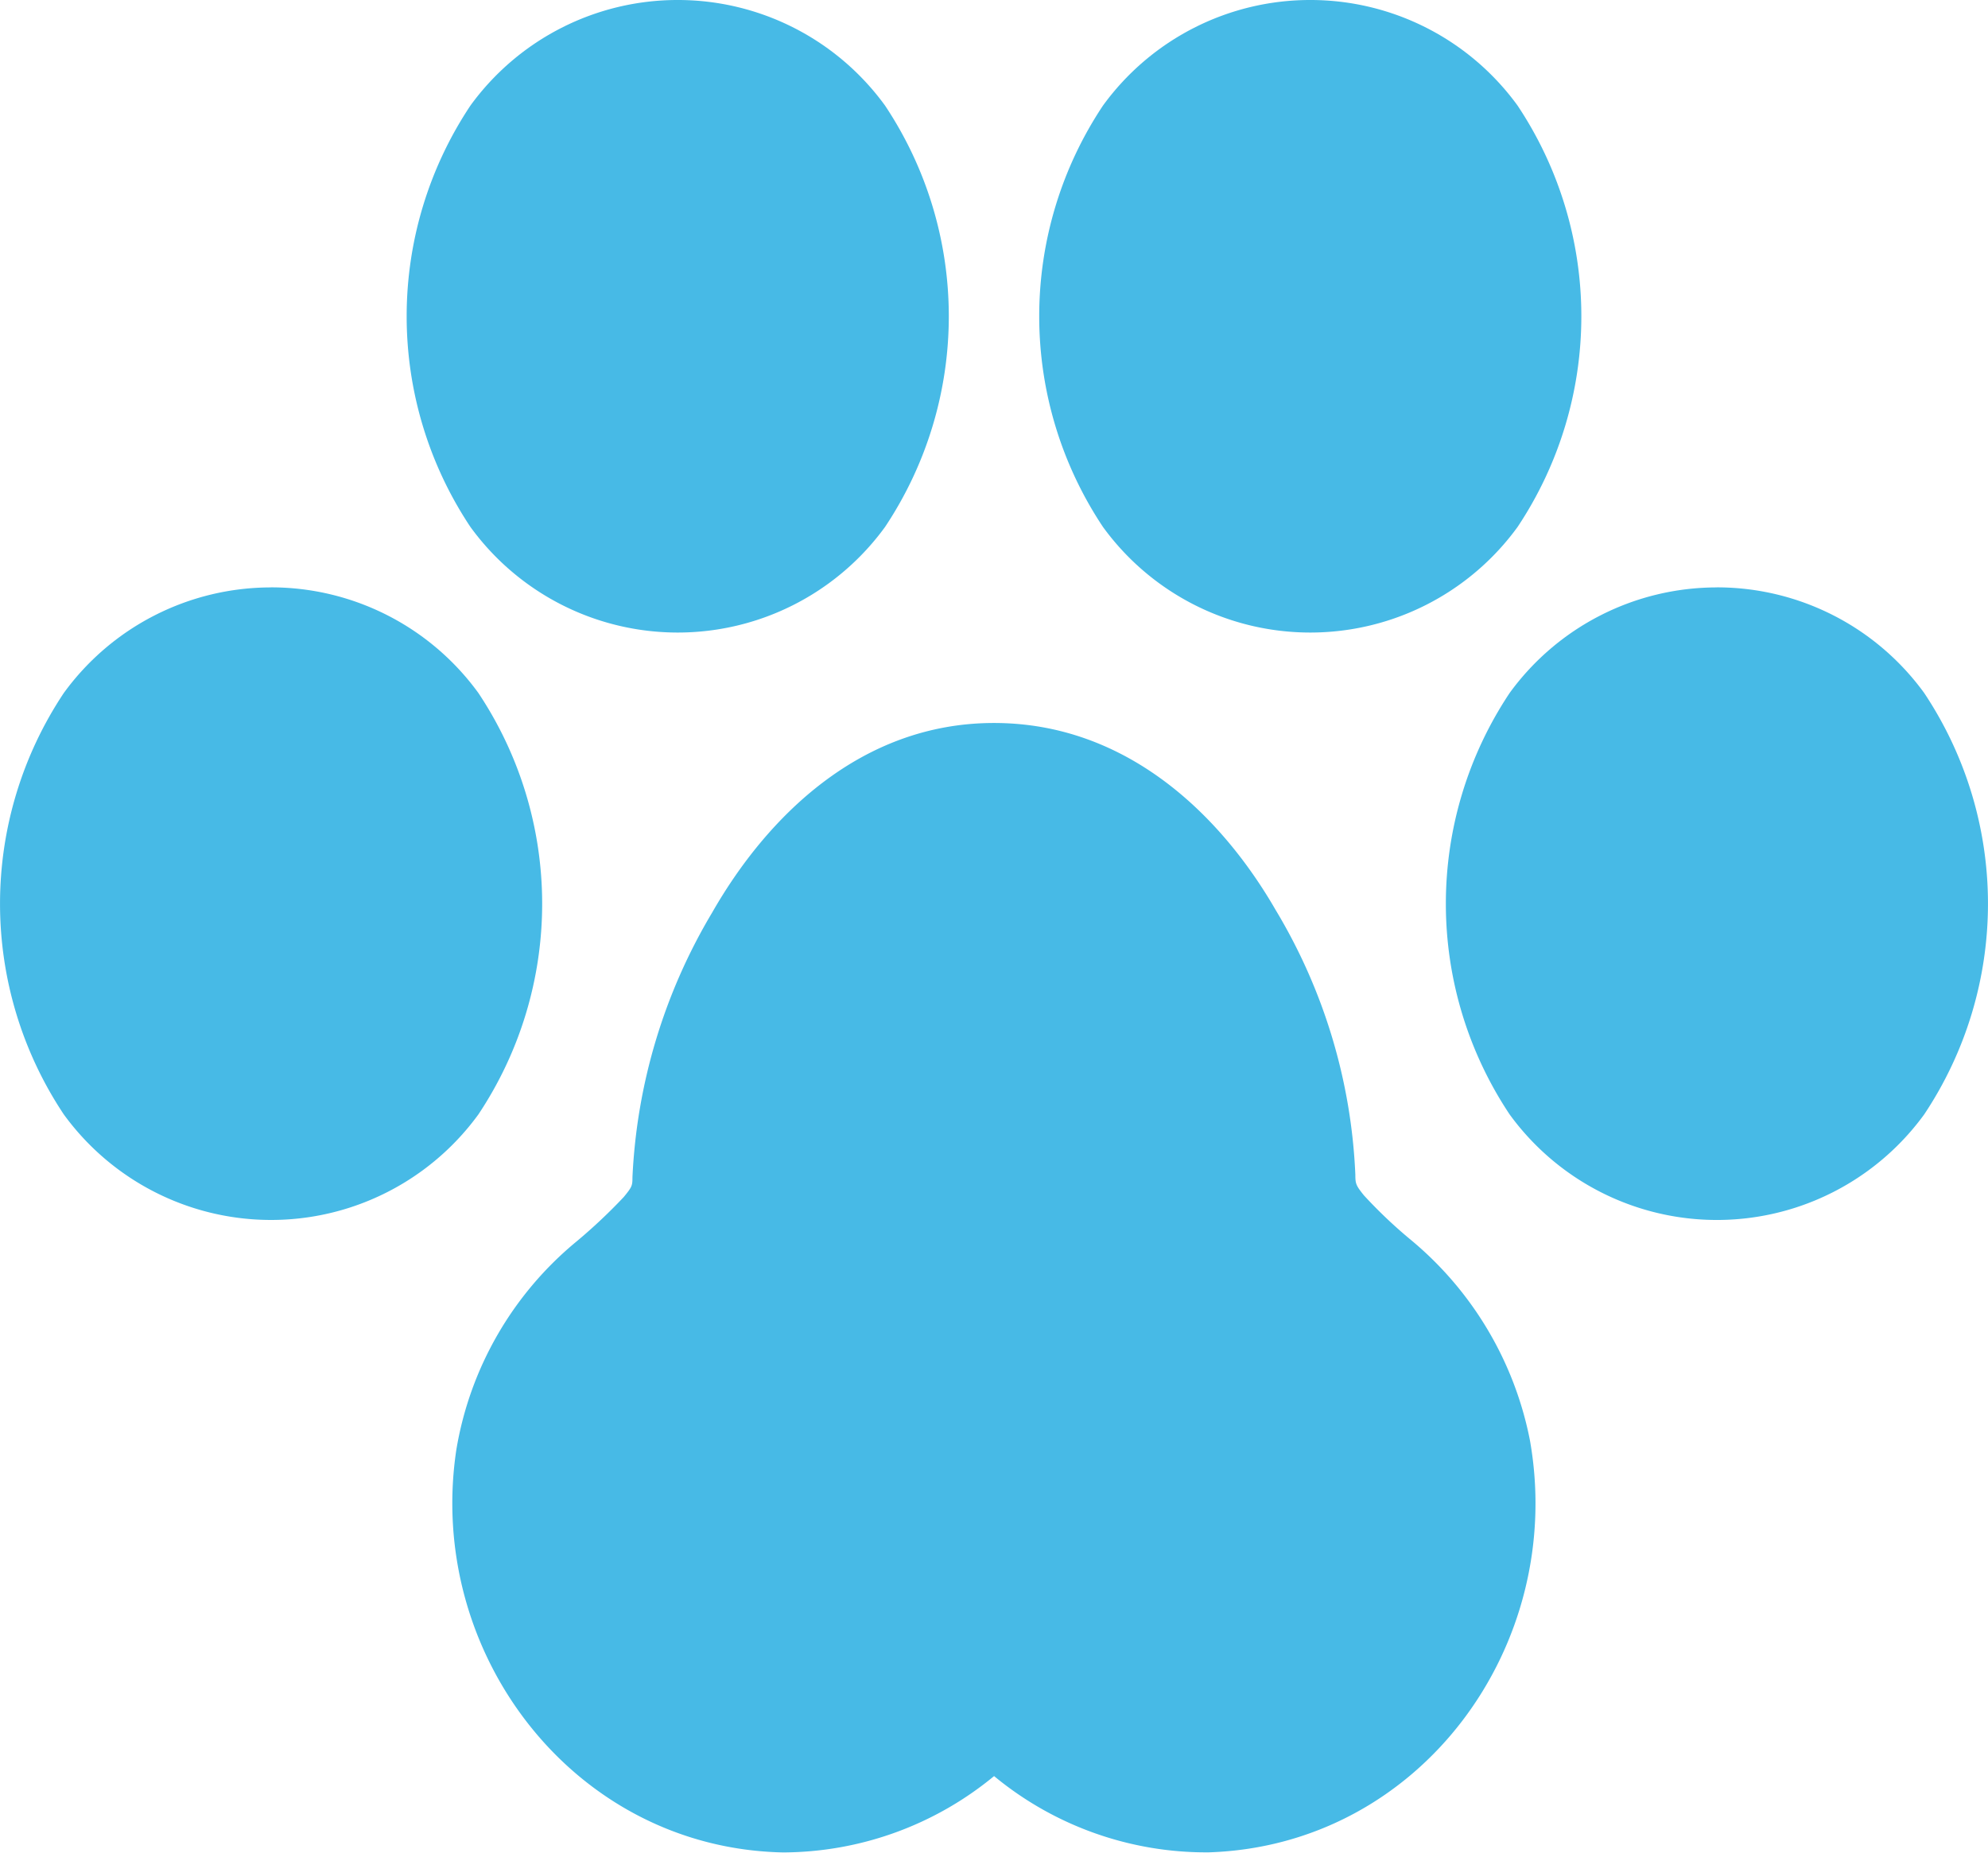
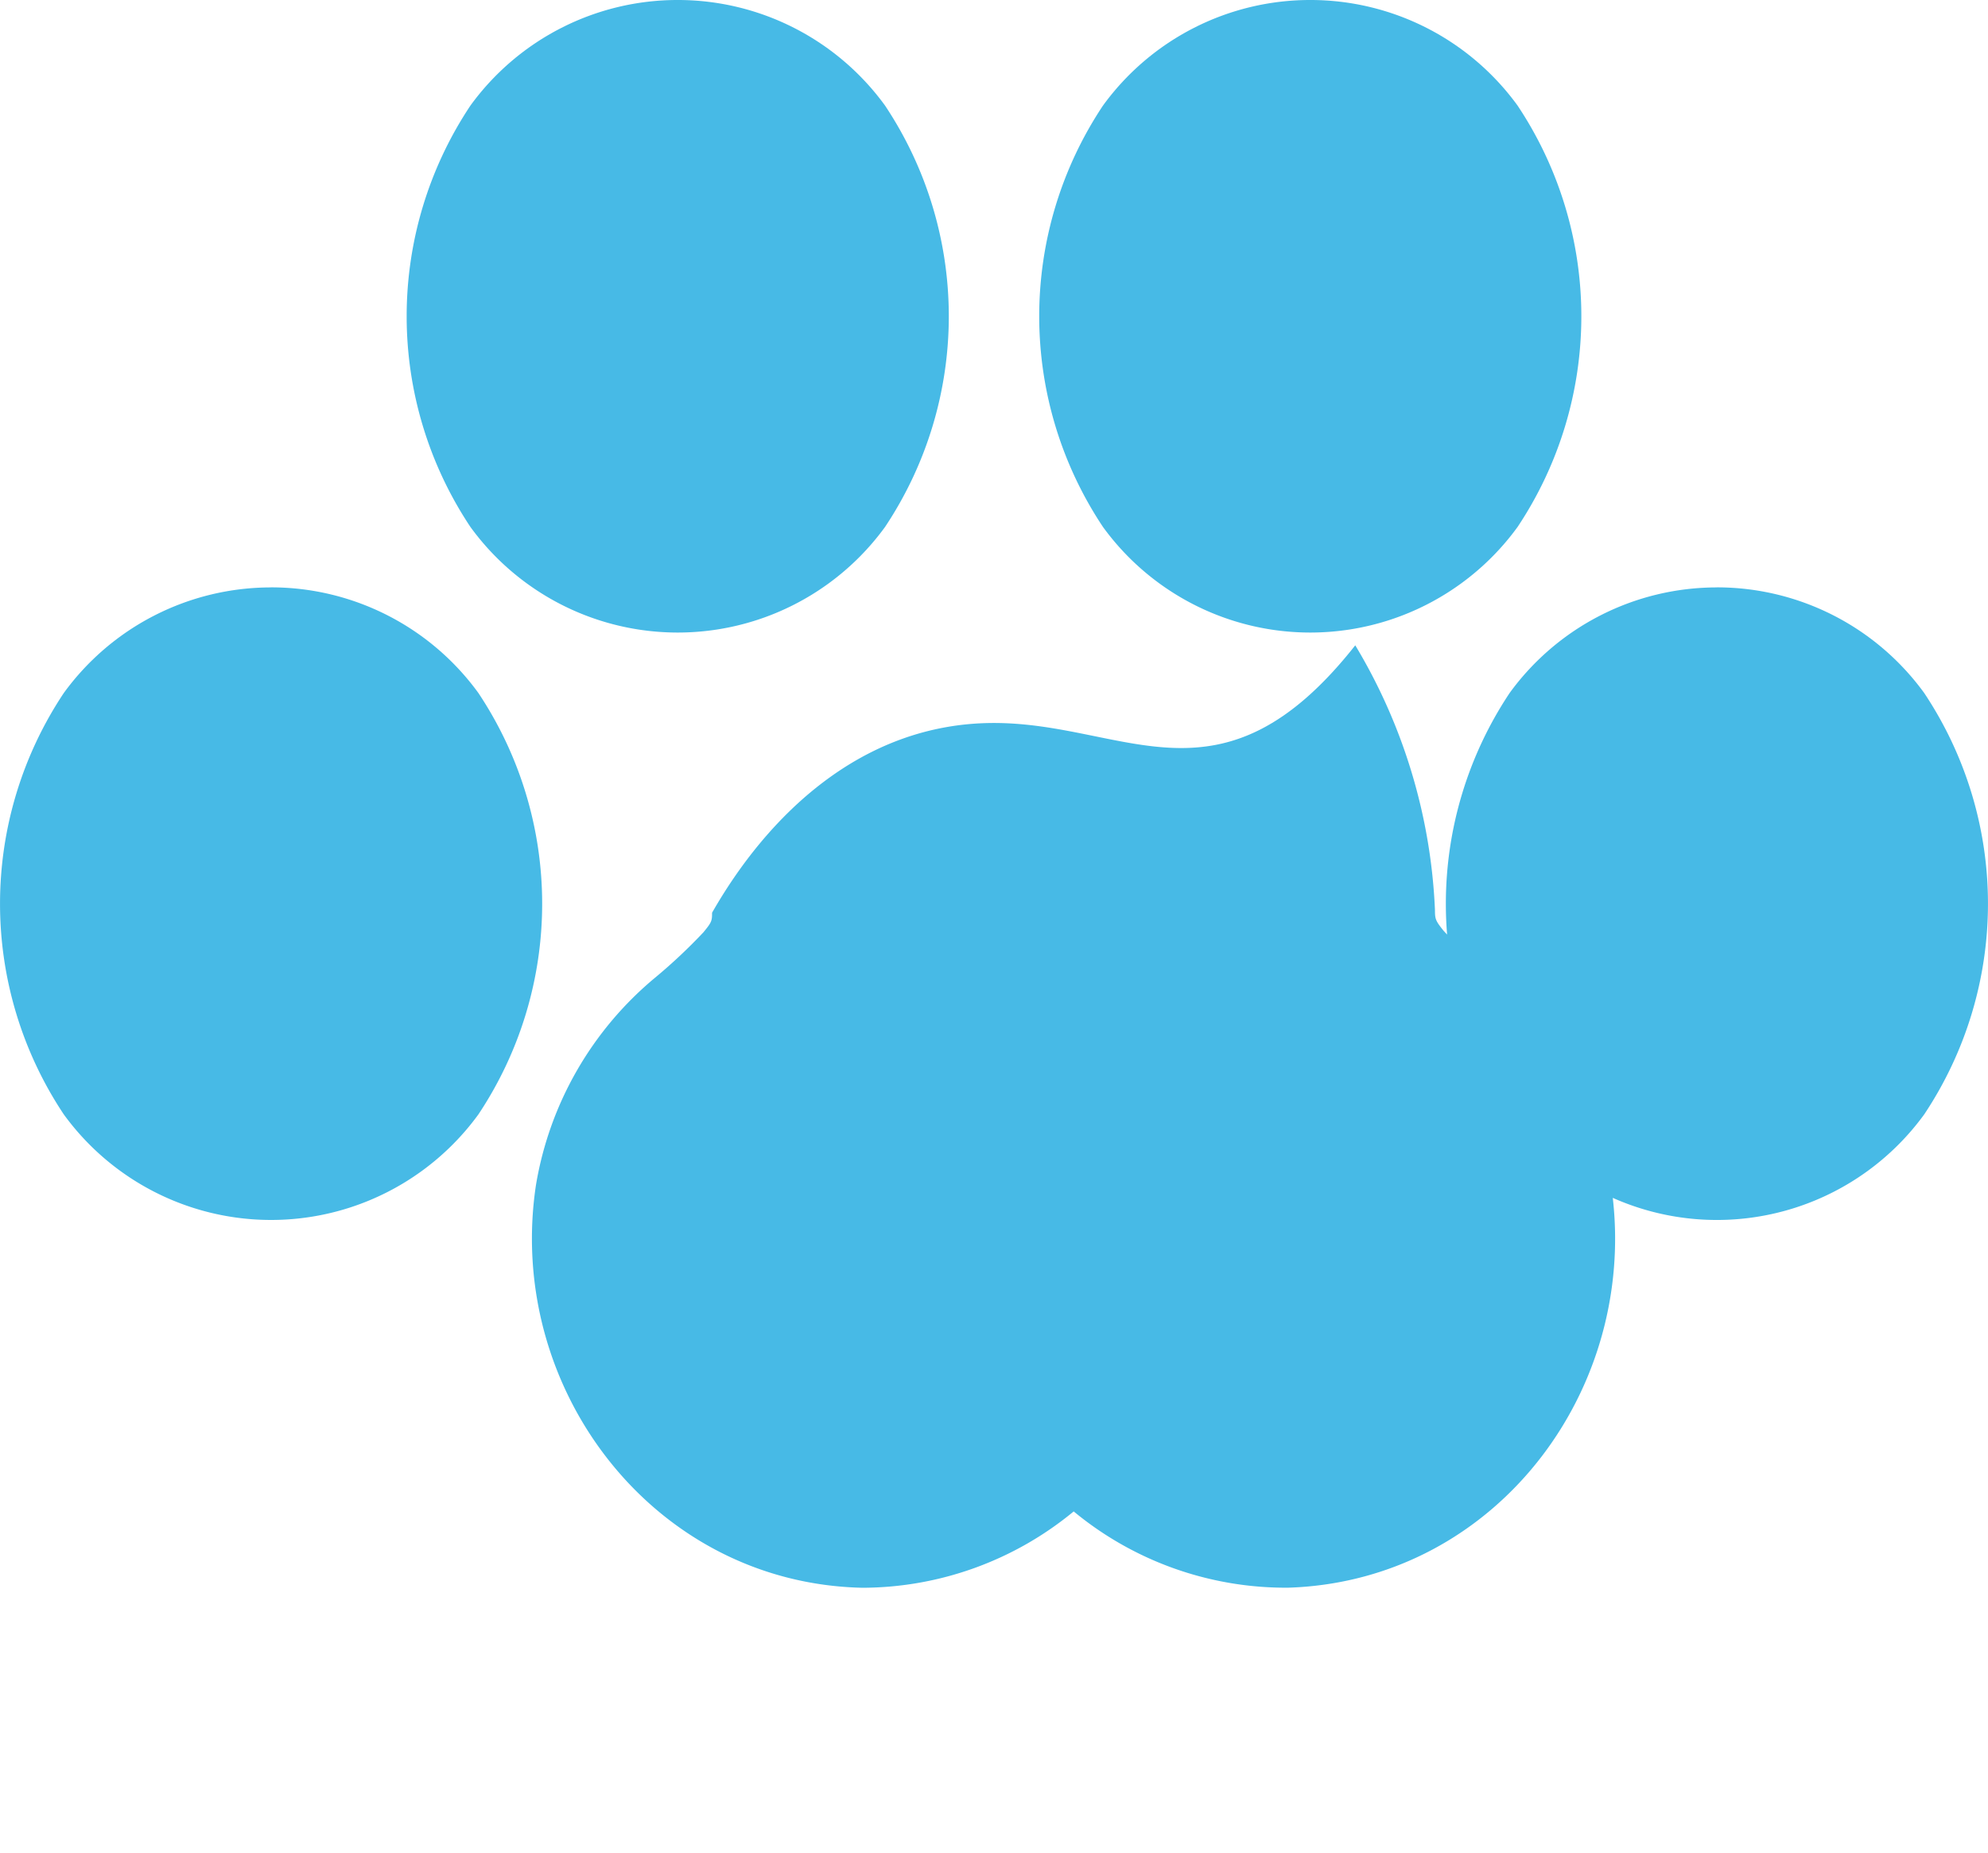
<svg xmlns="http://www.w3.org/2000/svg" width="97.66" height="91" viewBox="0 0 97.66 91">
  <g id="steps" transform="translate(-1456.898 -8696.249)">
-     <path id="Path_96" data-name="Path 96" d="M1490.191,8696.249a12.578,12.578,0,0,0-10.183,5.185,18.664,18.664,0,0,0,0,20.7,12.592,12.592,0,0,0,20.367,0,18.664,18.664,0,0,0,0-20.7A12.582,12.582,0,0,0,1490.191,8696.249Zm31.074,0a12.578,12.578,0,0,0-10.183,5.185,18.664,18.664,0,0,0,0,20.7,12.591,12.591,0,0,0,20.366,0,18.664,18.664,0,0,0,0-20.7A12.578,12.578,0,0,0,1521.265,8696.249Zm-51.05,28.854a12.582,12.582,0,0,0-10.183,5.186,18.664,18.664,0,0,0,0,20.7,12.594,12.594,0,0,0,20.367,0,18.665,18.665,0,0,0,0-20.7A12.584,12.584,0,0,0,1470.215,8725.1Zm71.026,0a12.582,12.582,0,0,0-10.183,5.186,18.664,18.664,0,0,0,0,20.7,12.592,12.592,0,0,0,20.366,0,18.664,18.664,0,0,0,0-20.7A12.581,12.581,0,0,0,1541.241,8725.1Zm-35.513,6.659c-6.556,0-11.169,4.626-13.85,9.32a27.871,27.871,0,0,0-3.911,13c0,.405-.018.466-.426.963a26.732,26.732,0,0,1-2.326,2.189,16.833,16.833,0,0,0-5.9,10.23c-1.505,9.991,5.78,19.562,16.047,19.776a16.364,16.364,0,0,0,10.37-3.75,16.35,16.35,0,0,0,10.547,3.746c10.4-.336,17.561-10.161,15.777-20.236a17.047,17.047,0,0,0-5.913-9.9,23.388,23.388,0,0,1-2.242-2.134c-.391-.487-.422-.568-.422-1.019a27.5,27.5,0,0,0-3.915-13C1516.884,8736.3,1512.254,8731.762,1505.728,8731.762Z" fill="#47bae6" />
+     <path id="Path_96" data-name="Path 96" d="M1490.191,8696.249a12.578,12.578,0,0,0-10.183,5.185,18.664,18.664,0,0,0,0,20.7,12.592,12.592,0,0,0,20.367,0,18.664,18.664,0,0,0,0-20.7A12.582,12.582,0,0,0,1490.191,8696.249Zm31.074,0a12.578,12.578,0,0,0-10.183,5.185,18.664,18.664,0,0,0,0,20.7,12.591,12.591,0,0,0,20.366,0,18.664,18.664,0,0,0,0-20.7A12.578,12.578,0,0,0,1521.265,8696.249Zm-51.05,28.854a12.582,12.582,0,0,0-10.183,5.186,18.664,18.664,0,0,0,0,20.7,12.594,12.594,0,0,0,20.367,0,18.665,18.665,0,0,0,0-20.7A12.584,12.584,0,0,0,1470.215,8725.1Zm71.026,0a12.582,12.582,0,0,0-10.183,5.186,18.664,18.664,0,0,0,0,20.7,12.592,12.592,0,0,0,20.366,0,18.664,18.664,0,0,0,0-20.7A12.581,12.581,0,0,0,1541.241,8725.1Zm-35.513,6.659c-6.556,0-11.169,4.626-13.85,9.32c0,.405-.018.466-.426.963a26.732,26.732,0,0,1-2.326,2.189,16.833,16.833,0,0,0-5.9,10.23c-1.505,9.991,5.78,19.562,16.047,19.776a16.364,16.364,0,0,0,10.37-3.75,16.35,16.35,0,0,0,10.547,3.746c10.4-.336,17.561-10.161,15.777-20.236a17.047,17.047,0,0,0-5.913-9.9,23.388,23.388,0,0,1-2.242-2.134c-.391-.487-.422-.568-.422-1.019a27.5,27.5,0,0,0-3.915-13C1516.884,8736.3,1512.254,8731.762,1505.728,8731.762Z" fill="#47bae6" />
  </g>
</svg>